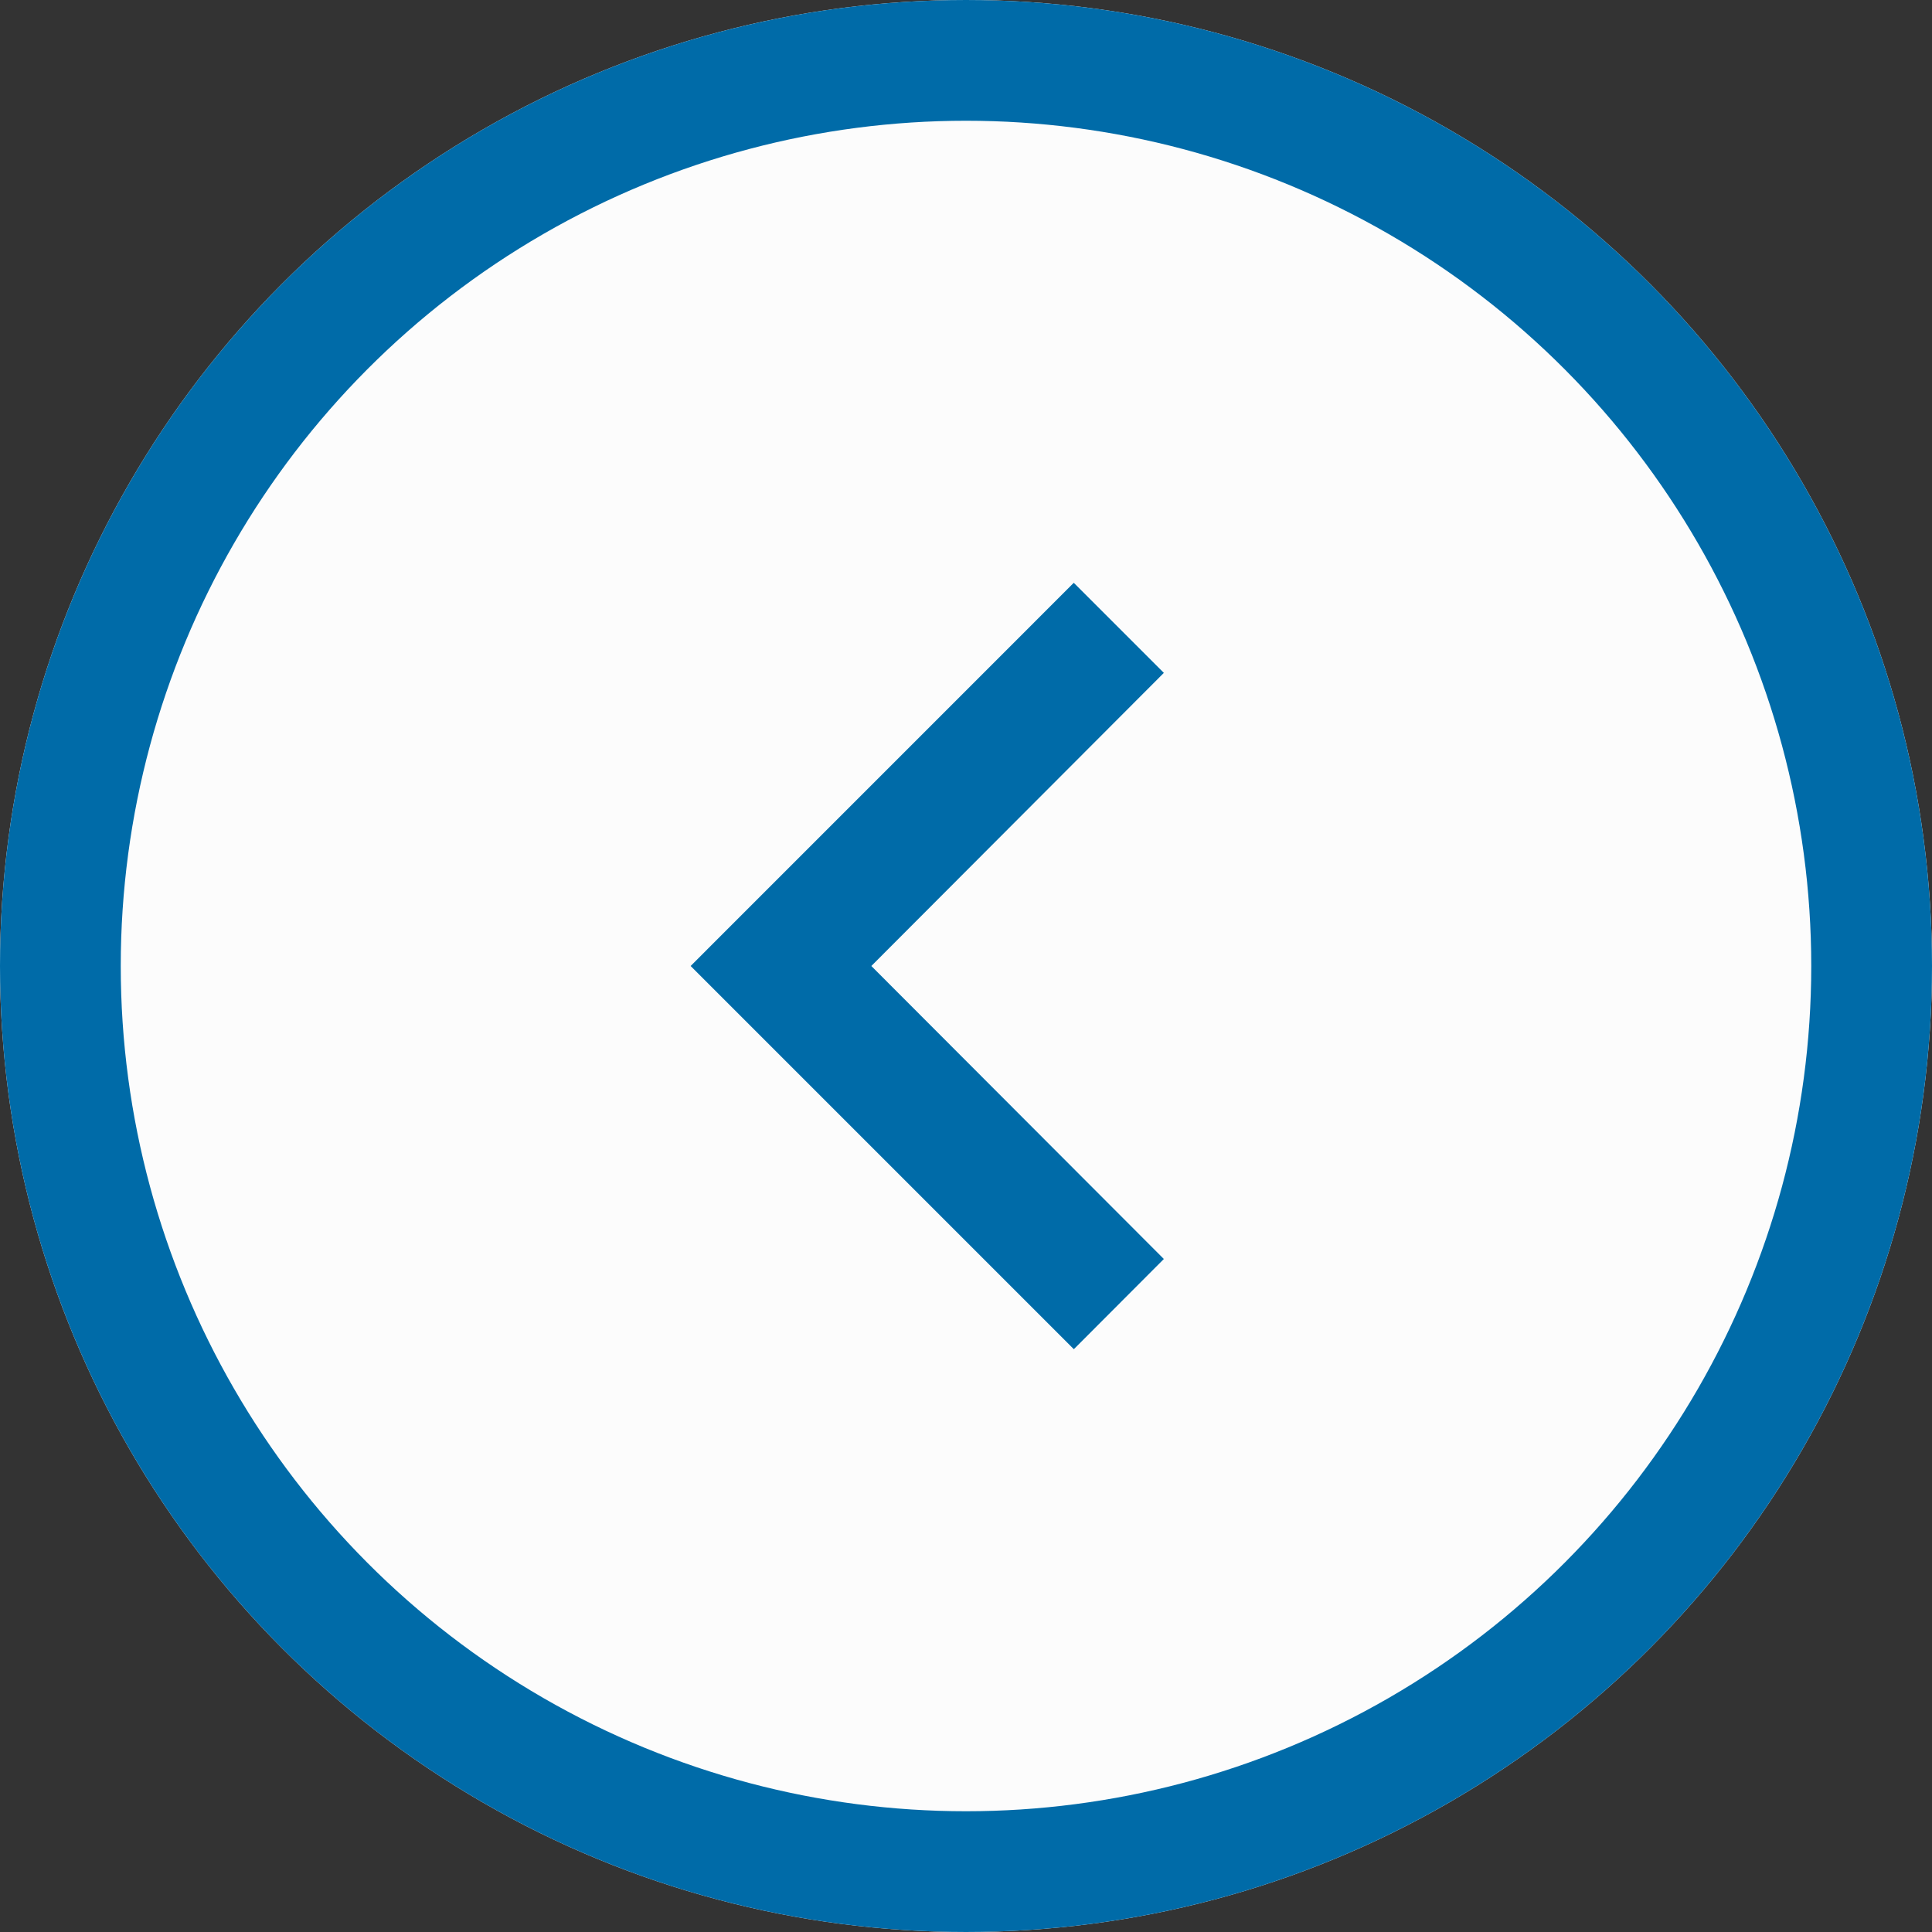
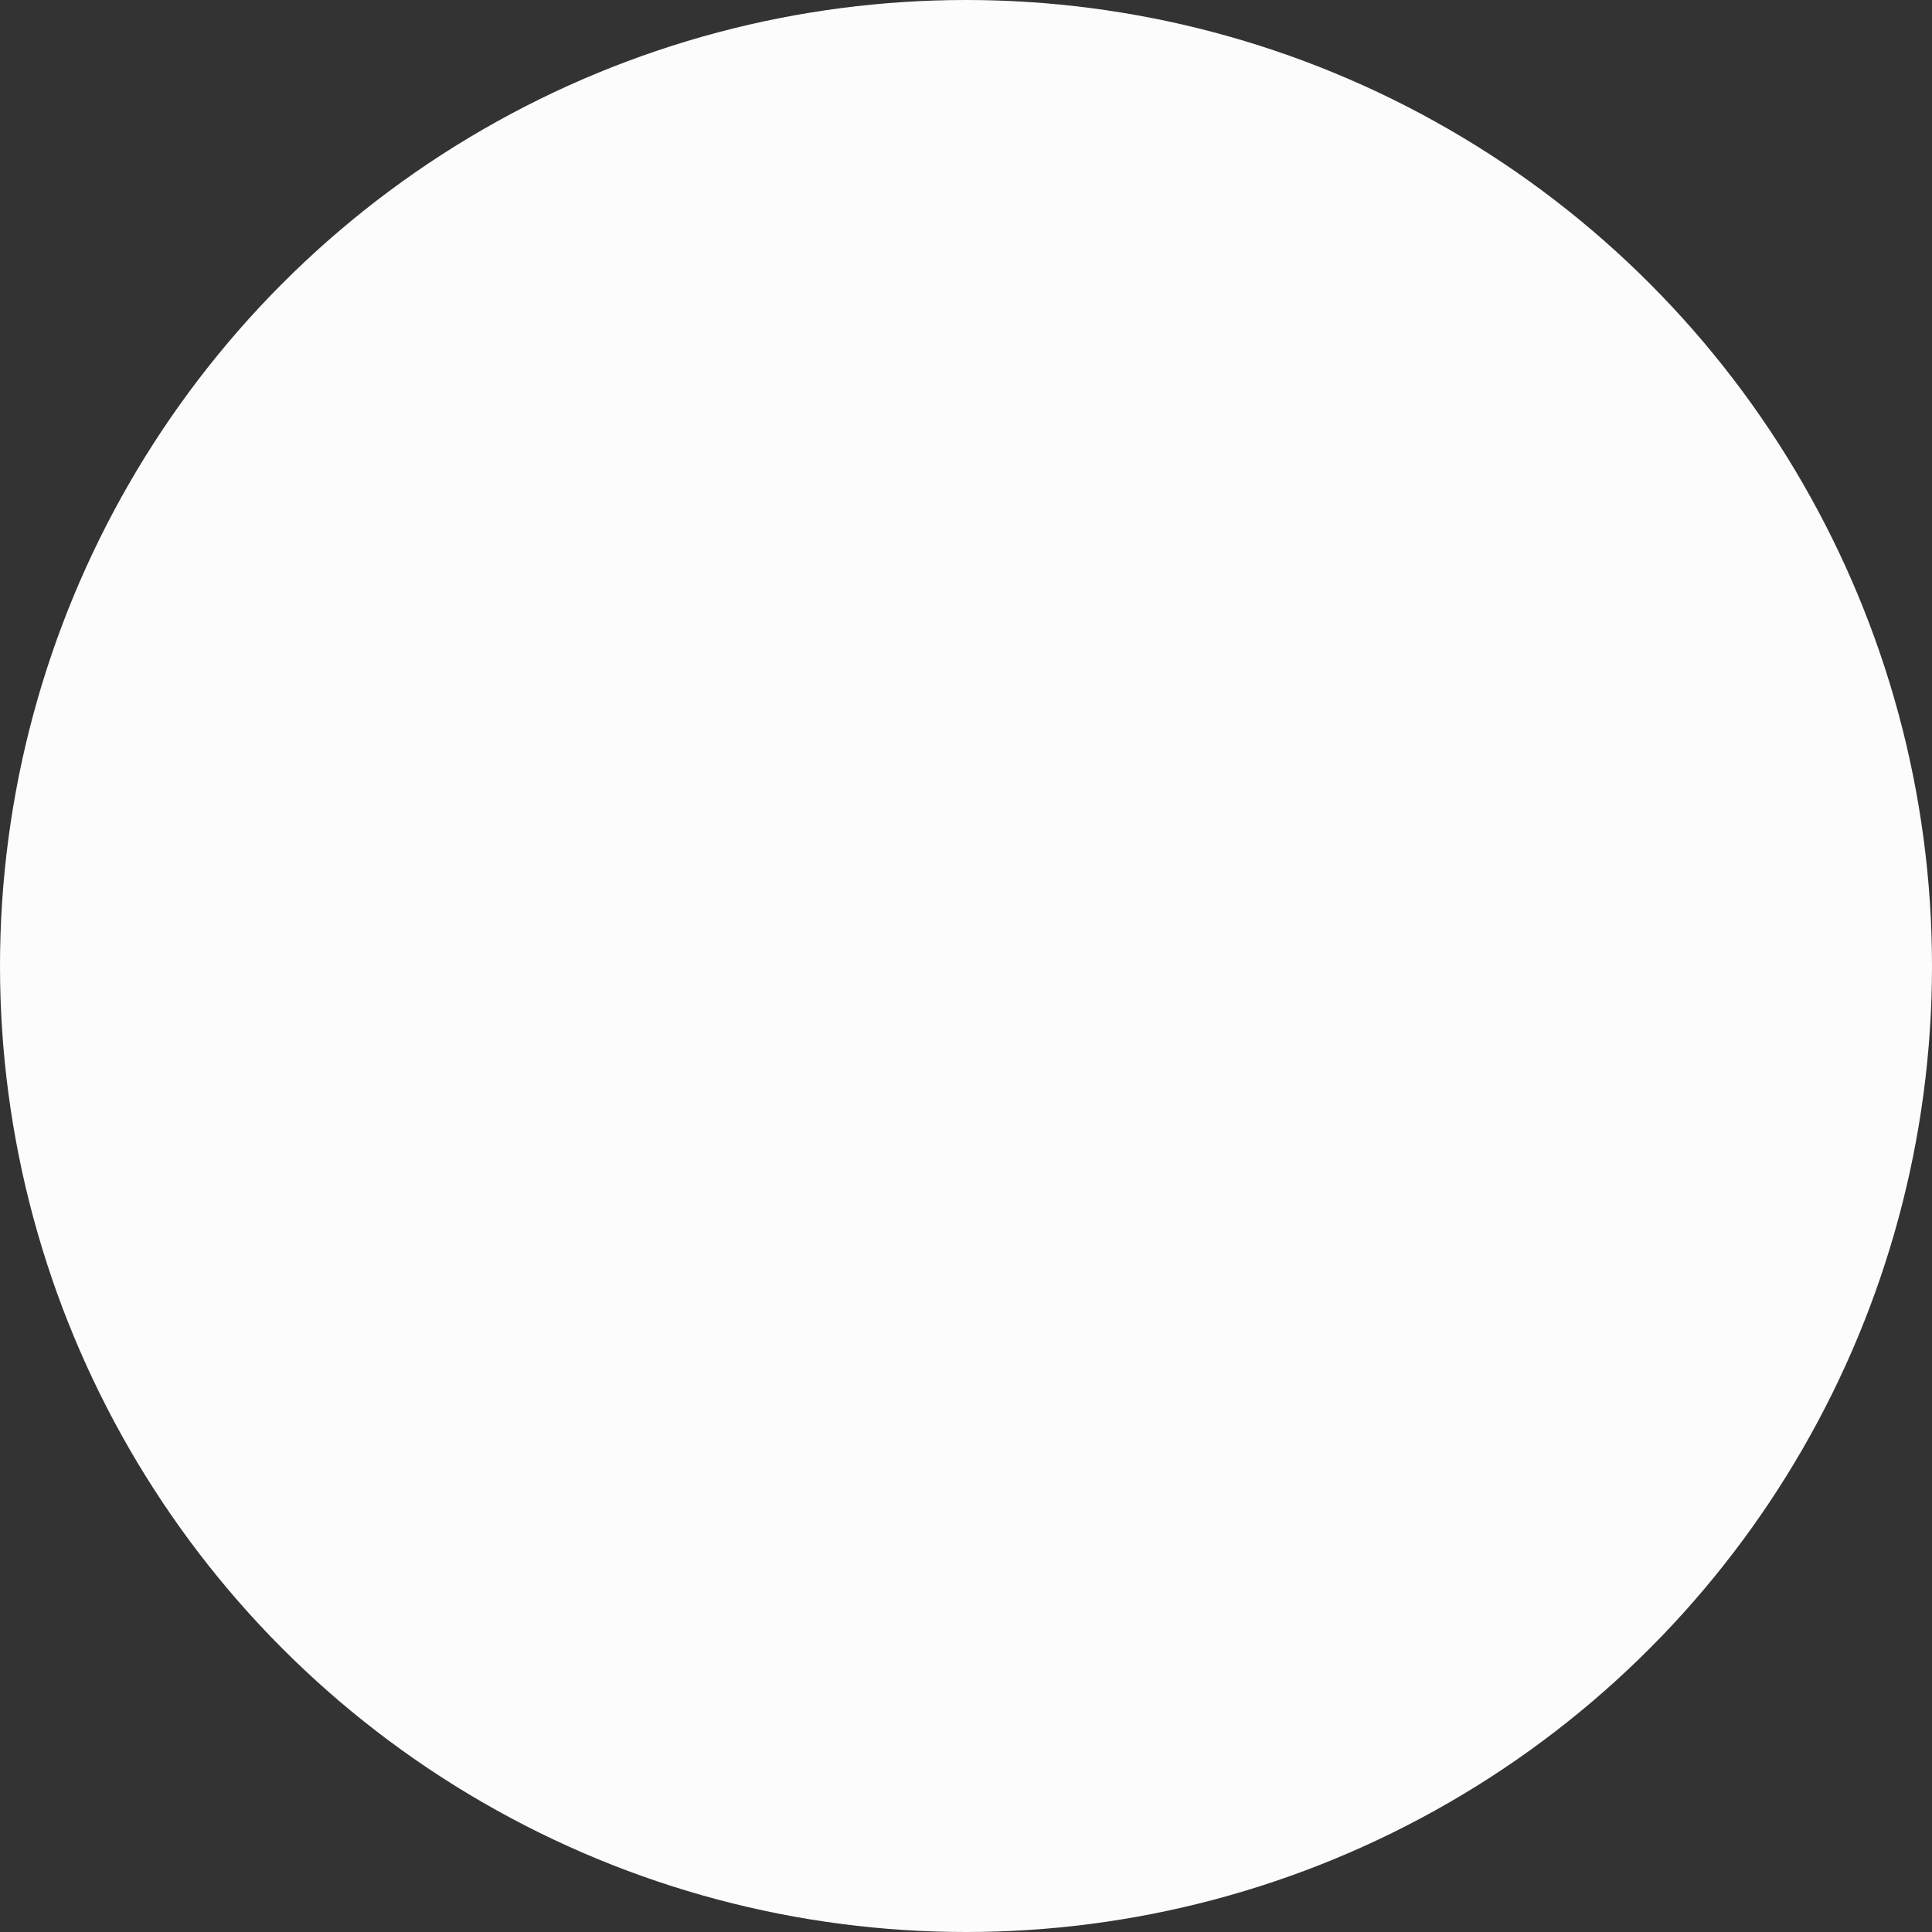
<svg xmlns="http://www.w3.org/2000/svg" width="32" height="32" viewBox="0 0 32 32">
  <rect x="0" y="0" width="32" height="32" fill="#333333" stroke="none" />
  <g id="Grupo_332" data-name="Grupo 332" transform="translate(1551 842) rotate(180)">
    <g id="Elipse_14" data-name="Elipse 14" transform="translate(1519 810)" fill="#fcfcfc" stroke="#006ba8" stroke-width="2">
      <circle cx="16" cy="16" r="16" stroke="none" />
-       <circle cx="16" cy="16" r="15" fill="none" />
    </g>
    <g id="expand_more_black_24dp" transform="translate(1522.636 838.694) rotate(-90)">
-       <path id="Trazado_43" data-name="Trazado 43" d="M25.388,25.388H0V0H25.388Z" fill="none" opacity="0.87" />
-       <path id="Trazado_44" data-name="Trazado 44" d="M11.2,0,6.347,4.845,1.492,0,0,1.492,6.347,7.838l6.347-6.347Z" transform="translate(6.347 9.087)" fill="#006ba8" />
-     </g>
+       </g>
  </g>
</svg>